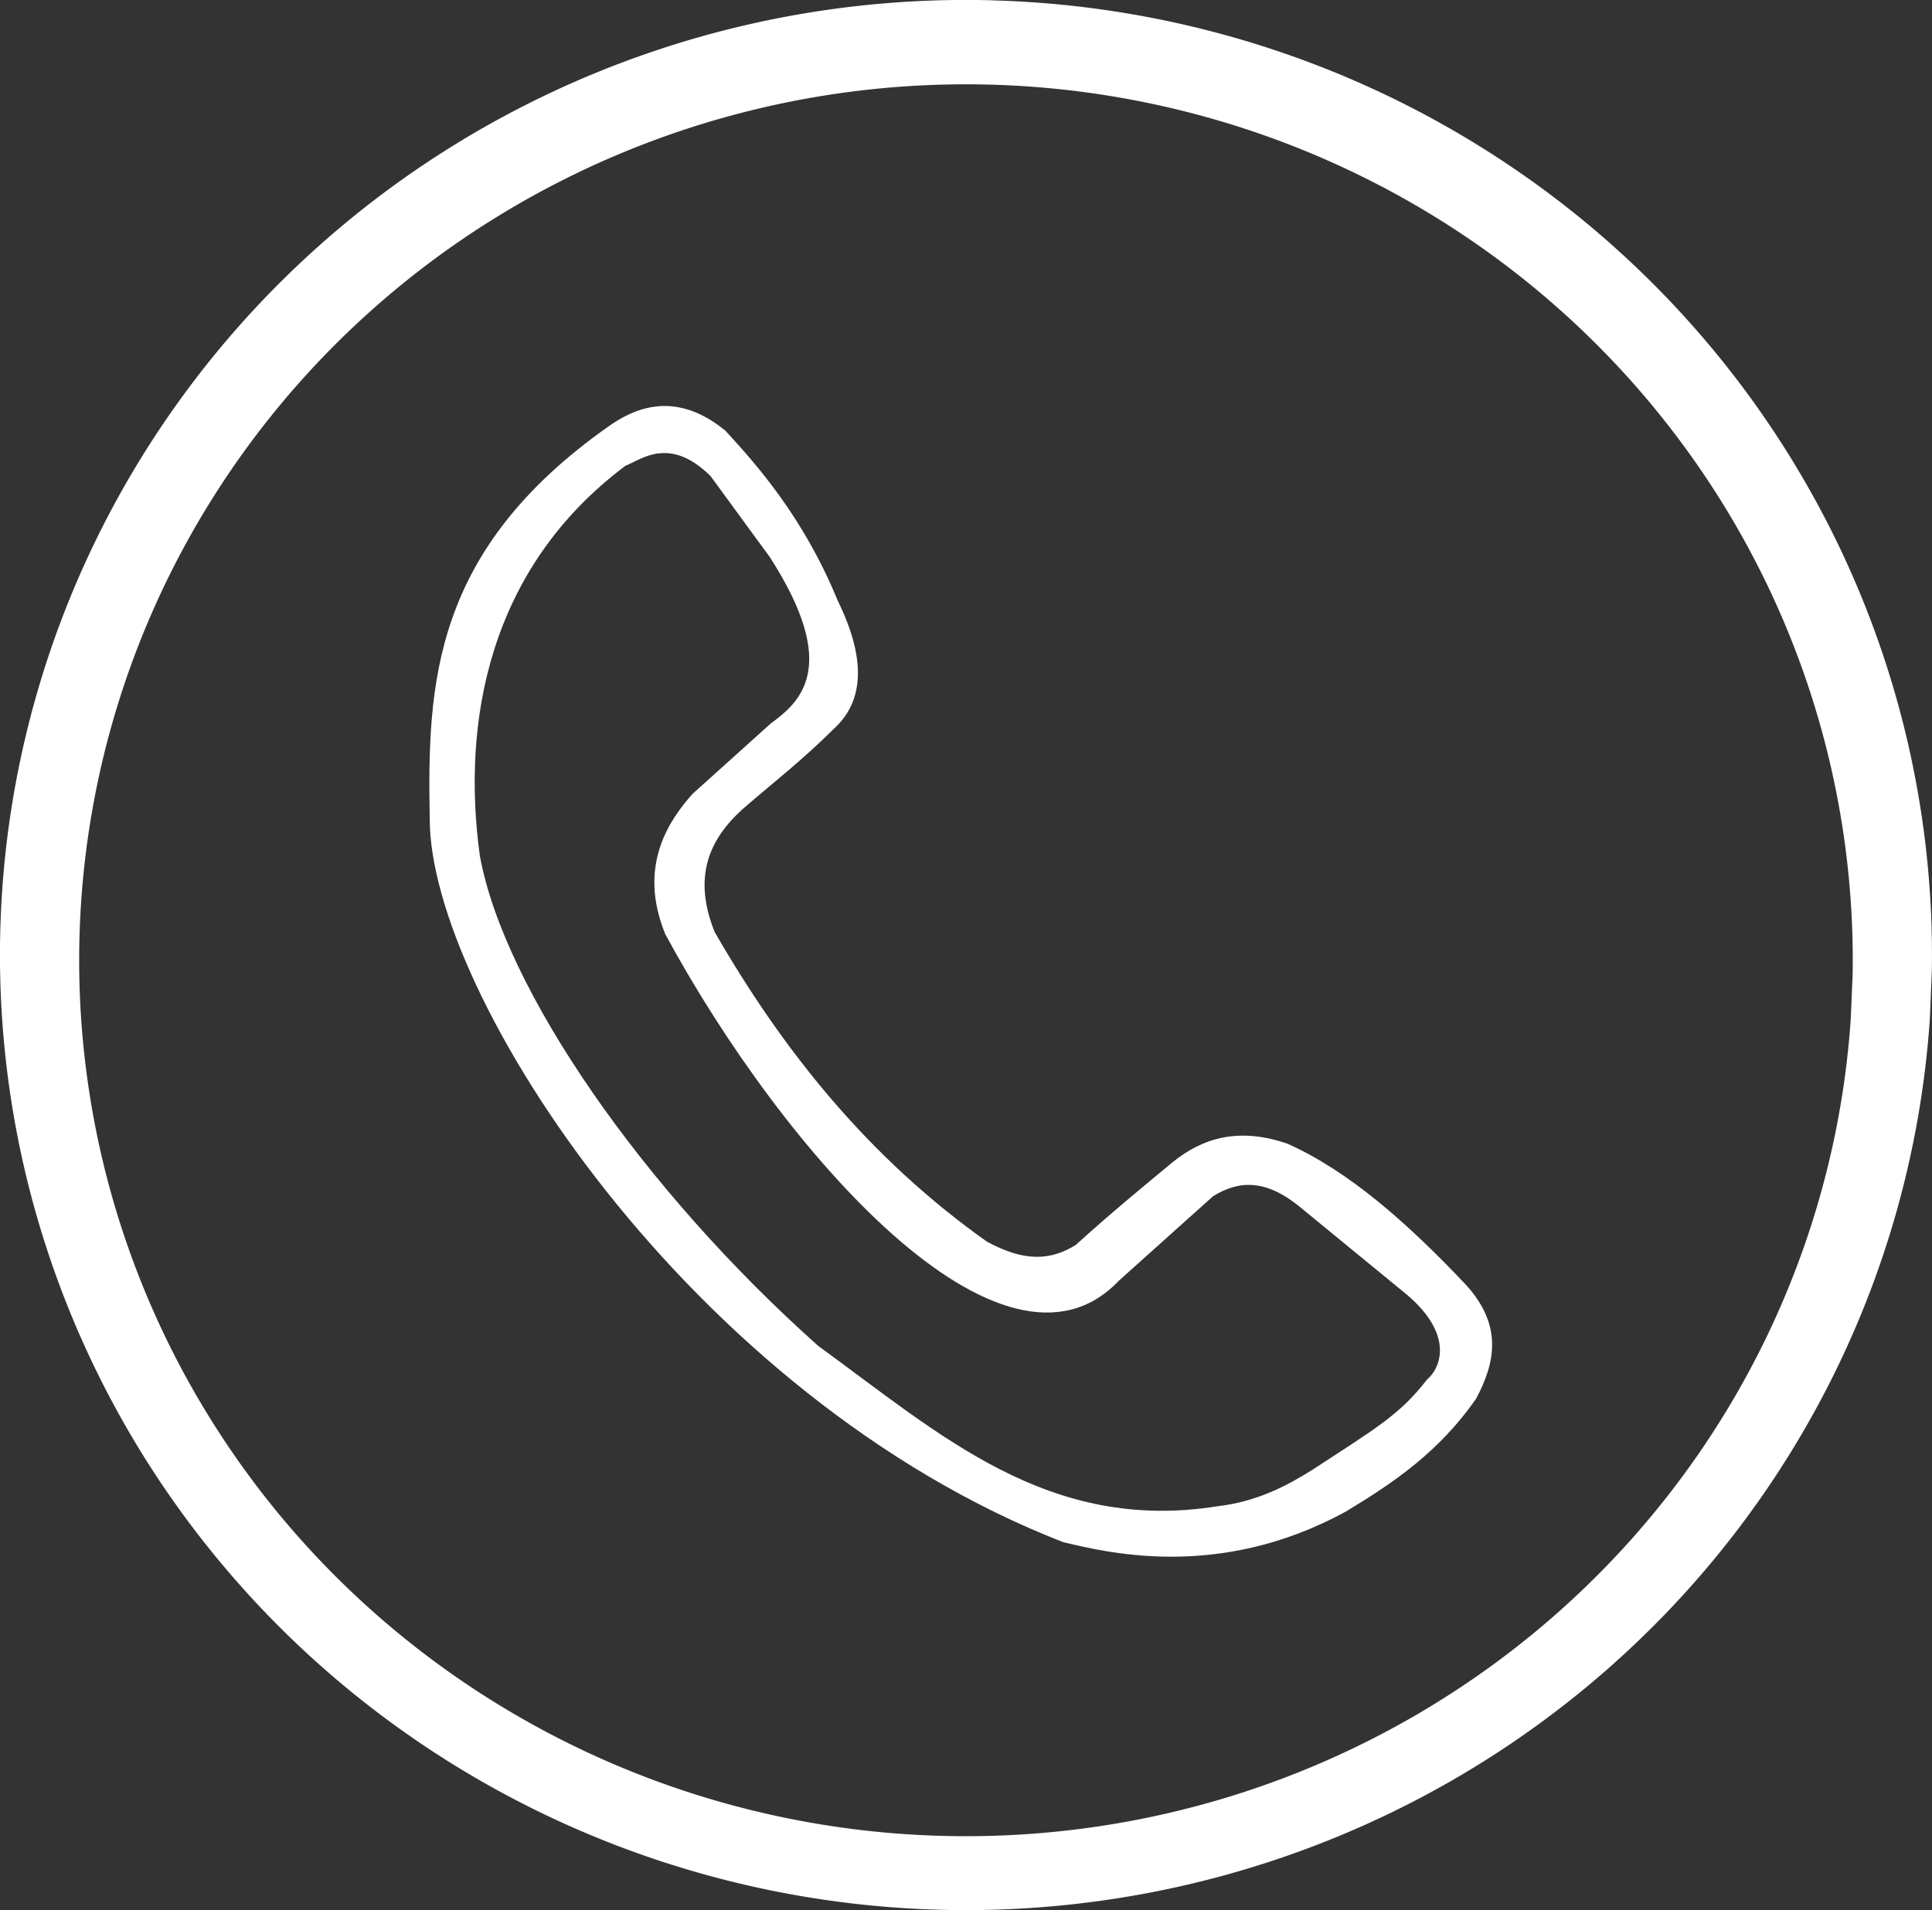
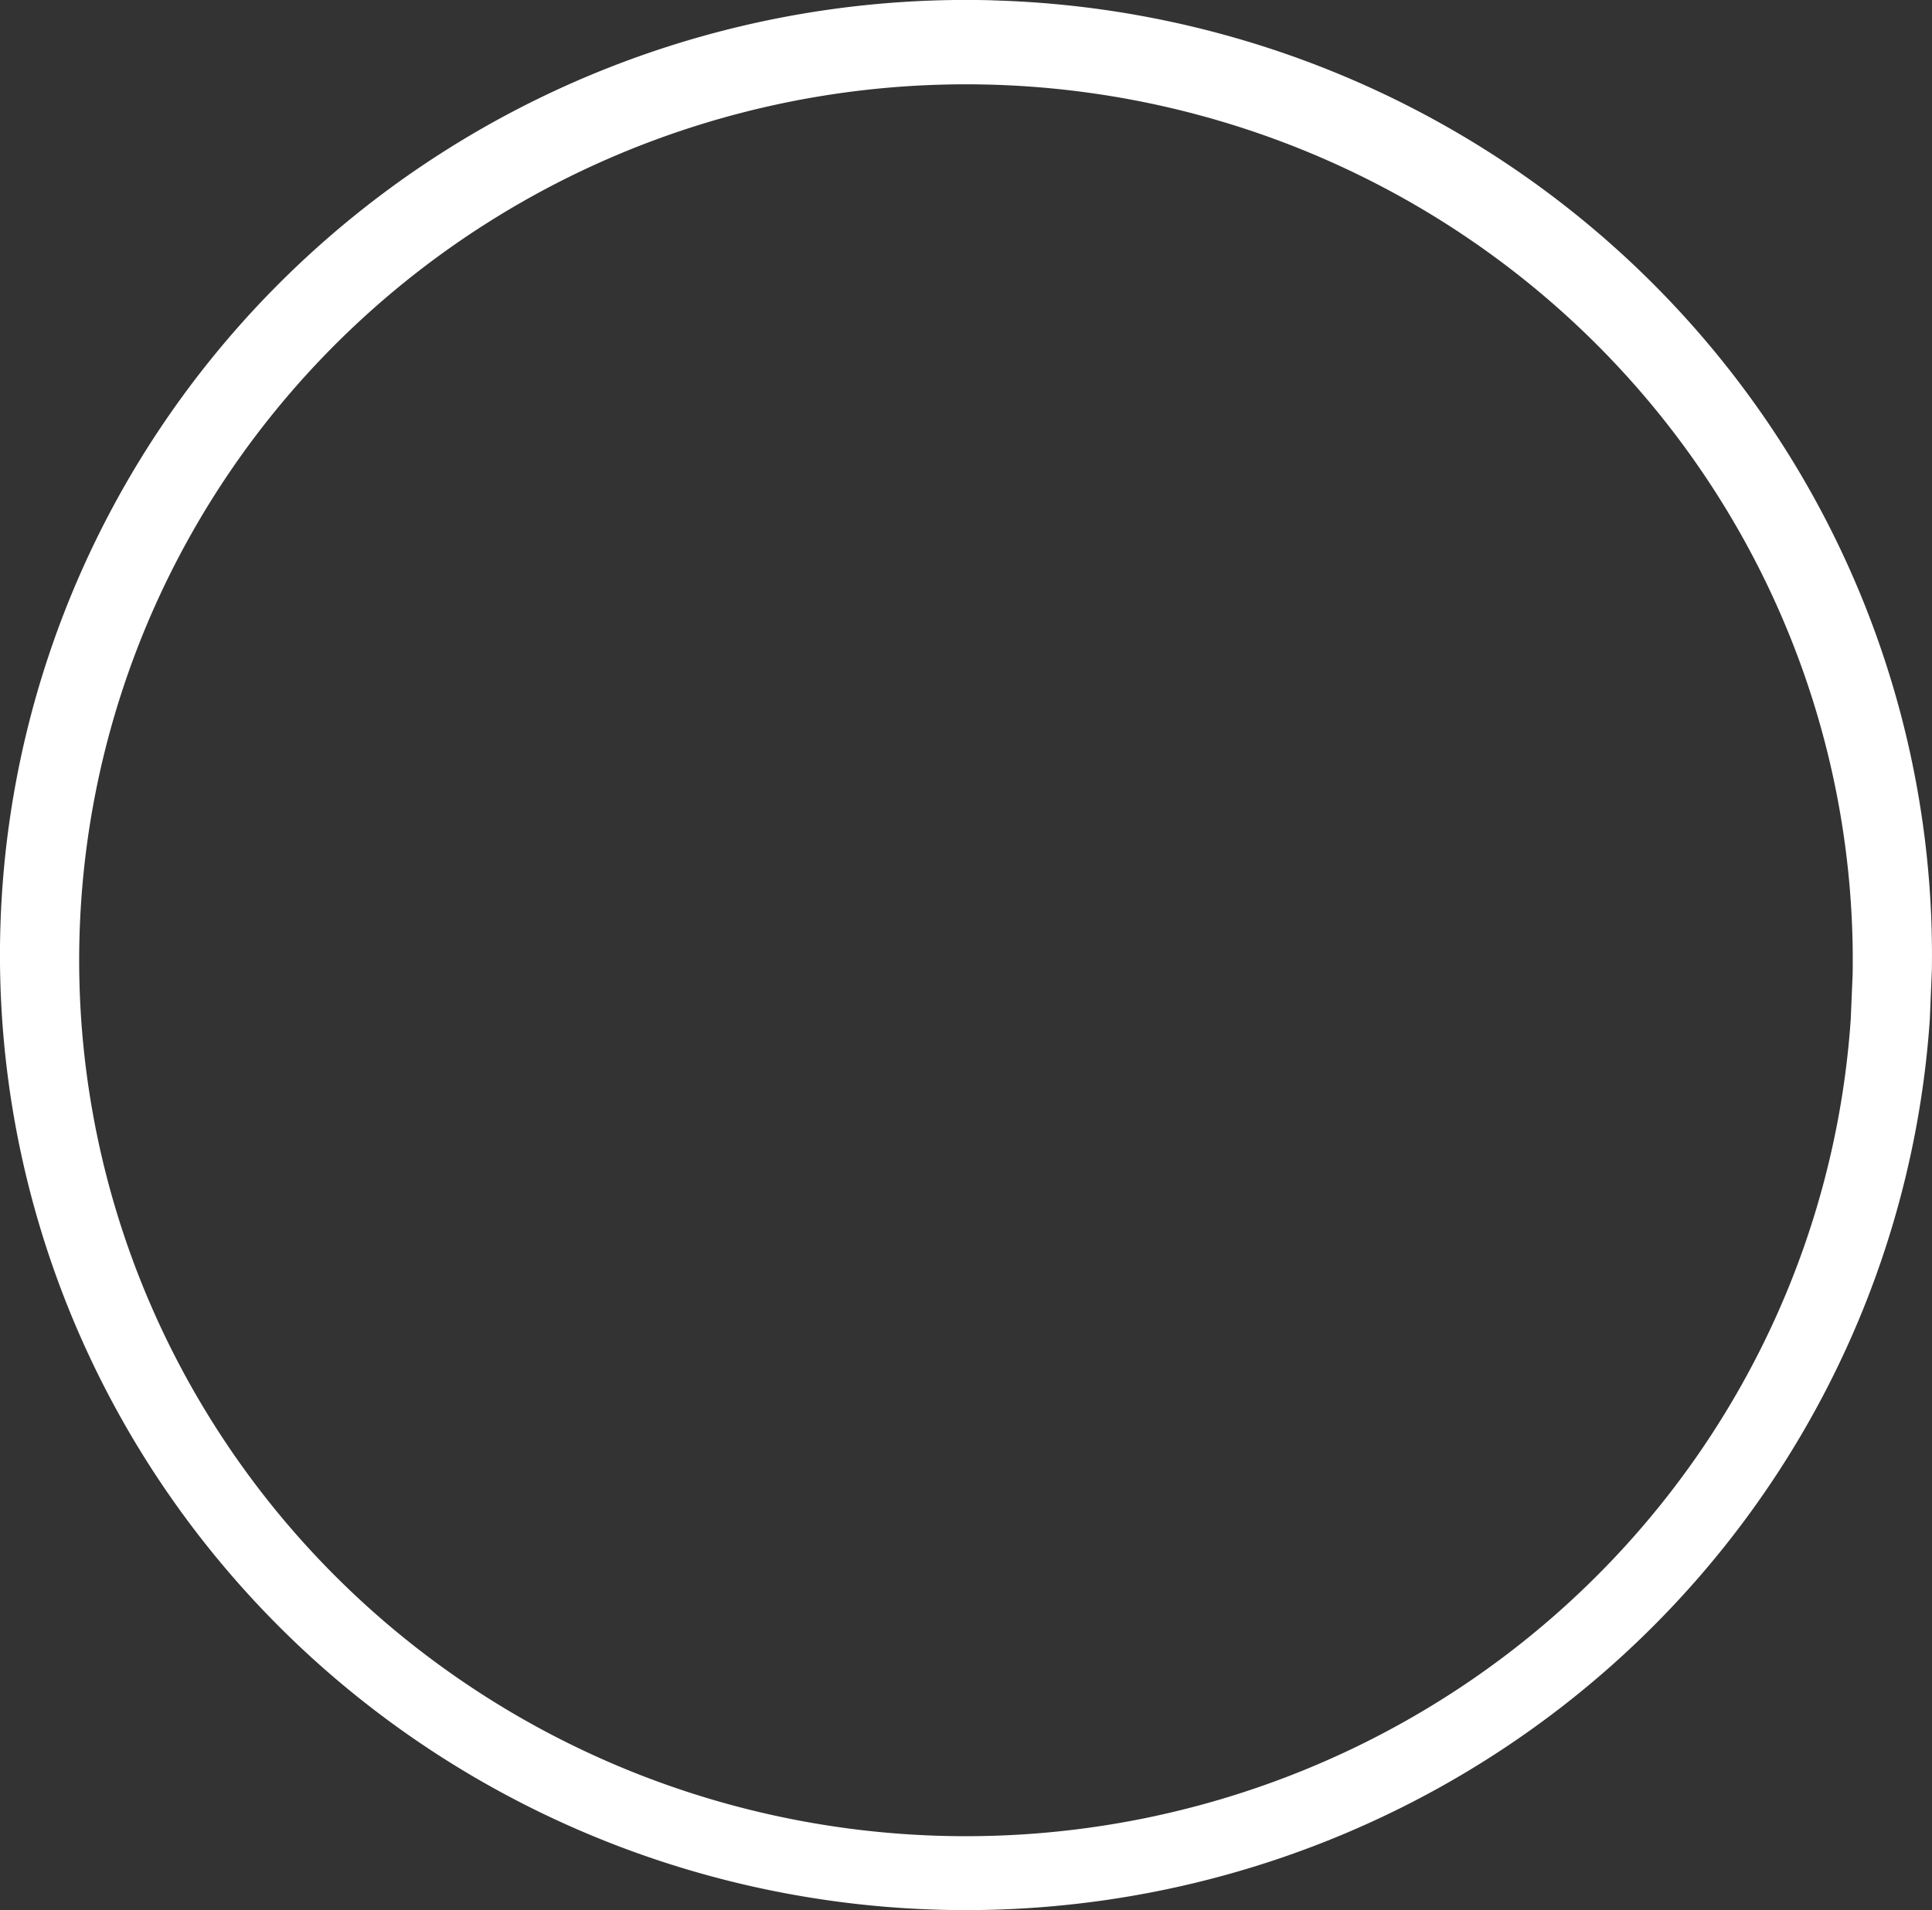
<svg xmlns="http://www.w3.org/2000/svg" width="29.317mm" height="28.991mm" viewBox="0 0 29.317 28.991" version="1.1" id="svg8">
  <rect x="0" y="0" width="29.317" height="28.991" fill="#333333" stroke="none" />
  <defs id="defs2" />
  <g id="layer1" transform="translate(-0.094,-267.254)">
    <g aria-label="WWW" transform="matrix(1.076,0,0,1.136,-1.737,-30.415)" style="font-style:normal;font-weight:normal;font-size:3.019px;line-height:1.25;font-family:sans-serif;letter-spacing:0px;word-spacing:0px;fill:#007900;fill-opacity:1;stroke:none;stroke-width:0.075" id="text4524" />
-     <path style="opacity:1;fill:#ffffff;fill-opacity:1;stroke:none;stroke-width:0.05;stroke-linecap:butt;stroke-linejoin:miter;stroke-miterlimit:4;stroke-dasharray:none;stroke-opacity:1" d="m 10.067,273.422 c -0.3,0.029 -0.55,0.17 -0.735,0.301 -2.679,1.884 -2.754,3.915 -2.717,5.953 -0.008,2.651 3.957,8.784 9.615,10.985 0.597,0.136 2.341,0.607 4.299,-0.473 0.724,-0.438 1.401,-0.9 1.961,-1.701 0.3,-0.557 0.41,-1.128 -0.165,-1.748 -0.871,-0.92 -1.759,-1.708 -2.693,-2.126 -0.74,-0.256 -1.29,-0.089 -1.748,0.283 -0.467,0.388 -0.92,0.758 -1.465,1.252 -0.487,0.307 -0.922,0.177 -1.346,-0.047 -1.795,-1.272 -3.094,-2.895 -4.134,-4.701 -0.337,-0.835 -0.085,-1.408 0.425,-1.867 0.46,-0.401 0.878,-0.716 1.394,-1.228 0.457,-0.425 0.472,-1.071 0.047,-1.937 -0.521,-1.271 -1.239,-2.071 -1.701,-2.575 -0.386,-0.318 -0.737,-0.401 -1.037,-0.372 z m 0.031,0.713 c 0.212,-0.024 0.469,0.041 0.777,0.343 l 0.901,1.232 c 1.082,1.681 0.448,2.205 0.012,2.526 l -1.184,1.066 c -0.331,0.373 -0.849,1.074 -0.414,2.132 1.798,3.318 5.131,7.1 6.883,5.257 l 1.429,-1.282 c 0.396,-0.245 0.801,-0.255 1.305,0.153 l 1.637,1.343 c 0.708,0.601 0.521,1.105 0.303,1.288 -0.417,0.541 -0.793,0.749 -1.743,1.372 -0.367,0.228 -0.817,0.477 -1.435,0.55 -2.572,0.409 -4.209,-1.09 -6.057,-2.432 -2.668,-2.378 -4.767,-5.418 -5.136,-7.437 -0.279,-2.013 0.12,-4.358 2.209,-5.923 0.132,-0.053 0.3,-0.166 0.512,-0.19 z" id="path830" />
    <path d="m 15.168,267.259 a 14.659,14.495 0 0 0 -15.062,13.893 14.659,14.495 0 0 0 13.852,15.071 14.659,14.495 0 0 0 15.42,-13.5 l 0.031,-0.75 a 14.659,14.495 0 0 0 -14.24,-14.713 z m -0.034,1.28 a 13.456,13.294 0 0 1 13.073,13.495 l -0.029,0.687 a 13.456,13.294 0 0 1 -14.155,12.382 13.456,13.294 0 0 1 -12.716,-13.824 13.456,13.294 0 0 1 13.827,-12.74 z" id="path2" style="fill:#ffffff" />
  </g>
</svg>